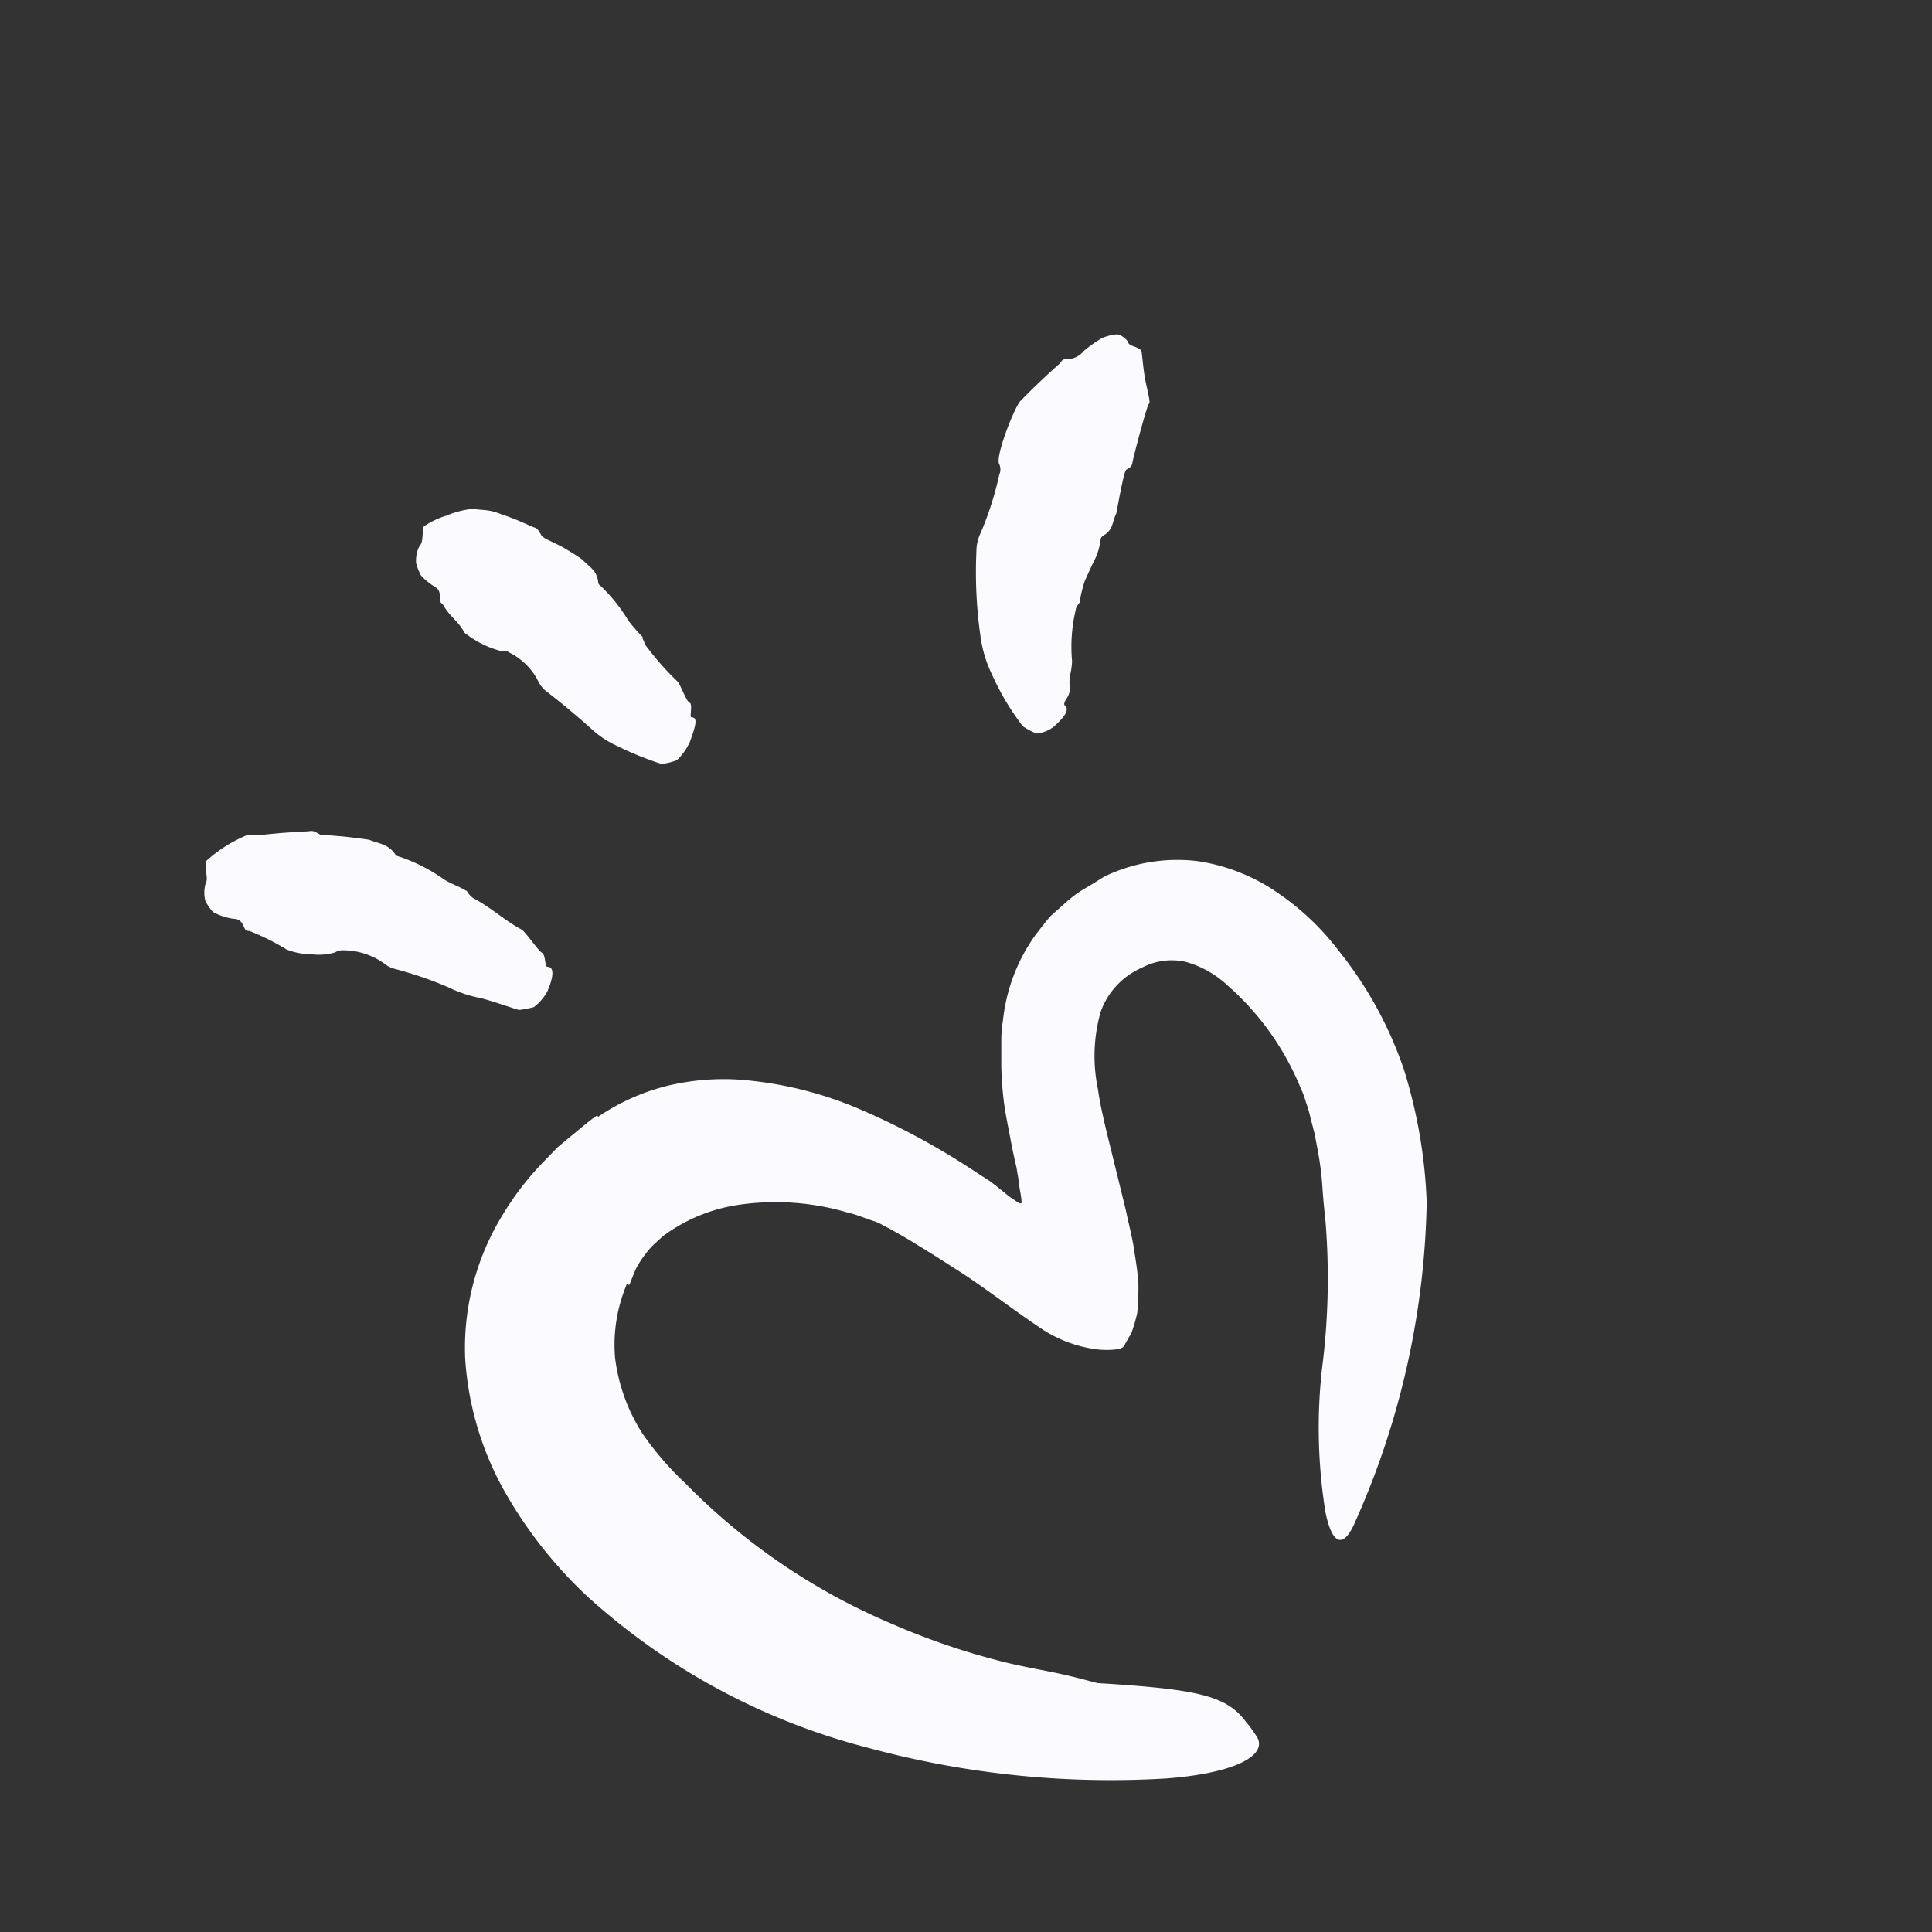
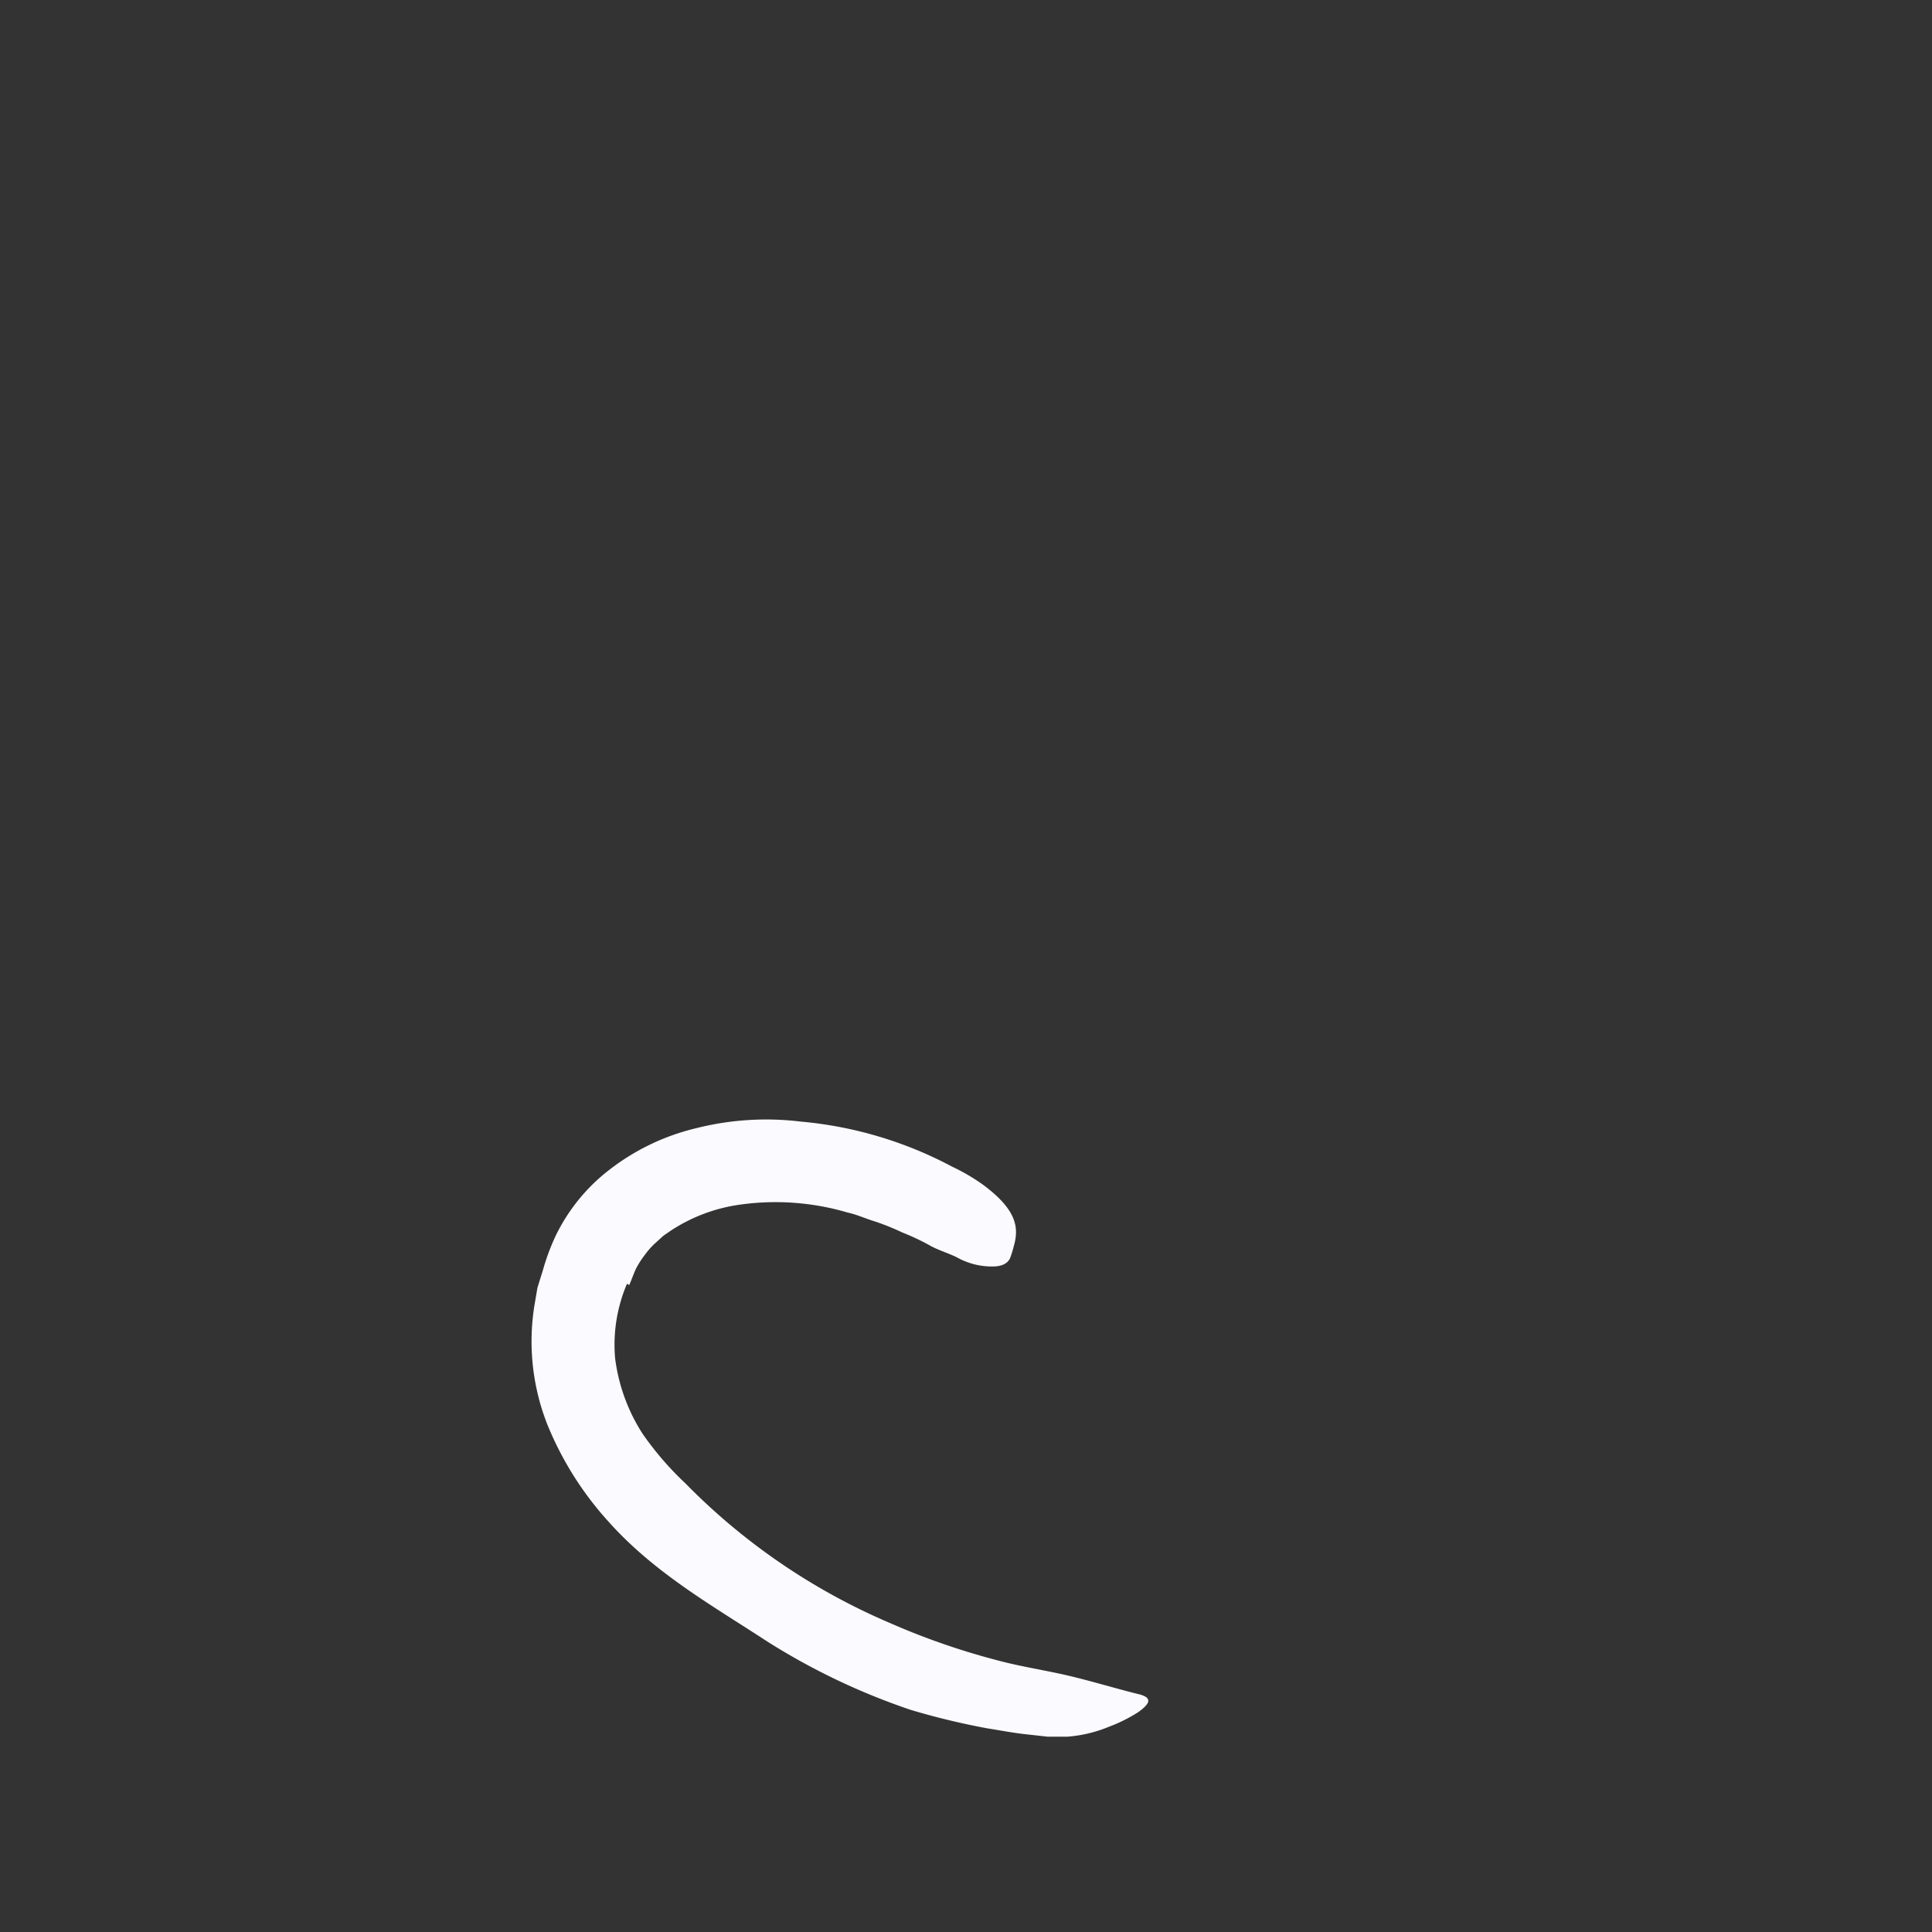
<svg xmlns="http://www.w3.org/2000/svg" width="104" height="104" fill="none">
  <rect width="100%" height="100%" fill="#333333" stroke="none" />
  <path fill="#FAFAFF" d="M33.751 69.105a8.36 8.36 0 0 0-.64 4 9.739 9.739 0 0 0 1.49 4.09 16.782 16.782 0 0 0 2.3 2.66 34.22 34.22 0 0 0 11 7.51 38.592 38.592 0 0 0 5.75 2c1.25.34 2.54.53 3.79.82 1.25.29 2.52.68 3.8 1 .8.18.72.5 0 1-.483.305-.995.56-1.53.76a7.29 7.29 0 0 1-2.24.54h-1.09l-1.07-.12c-.71-.07-1.41-.21-2.12-.32a39.344 39.344 0 0 1-4.16-1 35.912 35.912 0 0 1-7.74-3.69c-2.87-1.88-6.05-3.66-8.53-6.44a17.65 17.65 0 0 1-3.3-5.24 12.209 12.209 0 0 1-.7-6.36l.17-1 .29-.93c.177-.63.404-1.246.68-1.84a10 10 0 0 1 2.43-3.19 12.24 12.24 0 0 1 5.17-2.63c1.83-.46 3.728-.578 5.6-.35a21.34 21.34 0 0 1 8.14 2.42c.566.266 1.108.58 1.62.94 1.89 1.38 2 2.36 1.71 3.35a5.302 5.302 0 0 1-.21.67c-.17.31-.51.43-1 .42a3.84 3.84 0 0 1-1.83-.48c-.49-.25-1.05-.4-1.51-.67a12.762 12.762 0 0 0-1.45-.68 13.115 13.115 0 0 0-1.46-.59c-.5-.15-1-.38-1.47-.48a13.73 13.73 0 0 0-5.87-.42 9 9 0 0 0-3.72 1.43c-.13.1-.28.18-.39.28l-.34.31a4 4 0 0 0-.59.65c-.172.22-.325.455-.46.7-.14.27-.26.64-.4.95l-.12-.07Z" />
-   <path fill="#FAFAFF" d="M32.2 60.115a11.56 11.56 0 0 1 3.7-1.66 12.923 12.923 0 0 1 3.87-.34 20.3 20.3 0 0 1 6.69 1.67 39.143 39.143 0 0 1 5.6 3l1.23.8.28.21.57.46c.137.116.28.223.43.32.14.08.29.25.42.19 0-.37-.1-.69-.13-1-.03-.31-.09-.57-.14-.91 0 0-.2-.85-.31-1.46-.11-.61-.27-1.32-.36-2-.09-.68-.15-1.46-.15-2.17v-1.14a6.698 6.698 0 0 1 .09-1.16 9.61 9.61 0 0 1 1.76-4.61c.26-.33.52-.68.8-1l.92-.82a6.23 6.23 0 0 1 1-.71c.35-.2.68-.42 1-.61a9.06 9.06 0 0 1 5-.82 10.22 10.22 0 0 1 4.4 1.77c1.2.83 2.264 1.842 3.15 3a21.002 21.002 0 0 1 3.57 6.5 27.32 27.32 0 0 1 1.21 7.09 44.001 44.001 0 0 1-3.82 17.14c-.69 1.65-1.29 1.21-1.63-.45a28.735 28.735 0 0 1-.19-7.69c.344-2.653.407-5.334.19-8-.07-.64-.13-1.27-.17-1.9a16.3 16.3 0 0 0-.24-1.86l-.17-.91-.23-.89a6.254 6.254 0 0 0-.24-.82 4.948 4.948 0 0 0-.29-.78 14.822 14.822 0 0 0-3.92-5.5 5.42 5.42 0 0 0-2.31-1.29 3.46 3.46 0 0 0-2.32.33 4.08 4.08 0 0 0-2.21 2.37 8.688 8.688 0 0 0-.15 4.15c.11.79.3 1.61.5 2.44l1 4.07c.14.69.34 1.43.44 2.09.1.66.21 1.31.24 1.89.007.52-.013 1.041-.06 1.56-.081.373-.188.74-.32 1.1l-.29.5c-.06.09-.06.17-.17.26a.79.79 0 0 1-.33.11 4.375 4.375 0 0 1-1.08 0 6.999 6.999 0 0 1-3.13-1.22c-1.34-.9-2.69-1.94-4-2.81l-1-.64-.69-.44-1.2-.74a32.003 32.003 0 0 0-5-2.43 13.741 13.741 0 0 0-5-1 6.902 6.902 0 0 0-2.74.59 6.133 6.133 0 0 0-1.21.7l-1.24 1a9.24 9.24 0 0 0-3.05 5.21c-.58 2.92.52 6.22 2.57 8.88a24.069 24.069 0 0 0 7.85 6.56c4.76 2.56 10.11 3.56 15.47 4.14 1.18.12 2.35.15 3.55.24 4.45.31 5.88.69 6.85 2 .244.284.461.588.65.91.44 1-1.45 1.89-4.94 2.15a49.867 49.867 0 0 1-16-1.64 35.71 35.71 0 0 1-15.24-8.24 23.726 23.726 0 0 1-4.32-5.49 16.759 16.759 0 0 1-2.17-7.24 13.67 13.67 0 0 1 2-7.7 15.828 15.828 0 0 1 2.33-3l.64-.66.69-.58c.49-.38.86-.74 1.44-1.14l.06.07Zm5.03-21.5c.35 0 .22.45-.09 1.31a3.1 3.1 0 0 1-.71 1c-.264.098-.54.166-.82.2a17.779 17.779 0 0 1-2.45-1 5.17 5.17 0 0 1-1.39-.95c-.82-.73-1.63-1.4-2.41-2a1.521 1.521 0 0 1-.4-.53 3.47 3.47 0 0 0-1.57-1.53.38.38 0 0 0-.39-.06 5.3 5.3 0 0 1-2-1c-.31-.61-.8-.86-1.16-1.52-.06-.08-.16-.05-.15-.3 0-.56-.19-.57-.35-.69a3.489 3.489 0 0 1-.68-.57 3.118 3.118 0 0 1-.26-.66 1.73 1.73 0 0 1 .18-.92c.18-.17.15-.51.19-.79 0-.09 0-.21.06-.28a4.45 4.45 0 0 1 1.18-.56 4.92 4.92 0 0 1 1.4-.37l.53.05c.179.01.356.034.53.07.195.05.386.113.57.19.8.25 1.55.64 1.73.69.18.05.27.25.37.42.1.17.58.33 1.13.63.372.209.732.436 1.08.68.33.36.79.57.85 1.21 0 .12.09.17.16.23a9 9 0 0 1 1.47 1.85c.235.306.489.597.76.87 0 .05 0 .14.07.21.02.088.054.173.1.25.512.69 1.08 1.336 1.7 1.93.15.11.47 1.07.66 1.15.19.08-.03.81.11.79Zm-7.76 13.43c.38 0 .33.54 0 1.31a2.58 2.58 0 0 1-.74.86 6.27 6.27 0 0 1-.77.15c-.13 0-1.73-.59-2.29-.68a6.711 6.711 0 0 1-1.49-.52 20.484 20.484 0 0 0-2.89-1 1.51 1.51 0 0 1-.61-.3 3.8 3.8 0 0 0-2.21-.71c-.13 0-.26 0-.42.11a3.14 3.14 0 0 1-1.31.1 3.63 3.63 0 0 1-1.31-.25 12.527 12.527 0 0 0-2-1c-.1 0-.21 0-.29-.2-.2-.5-.43-.43-.66-.47a3.24 3.24 0 0 1-.94-.31c-.16-.08-.31-.36-.47-.58a1.8 1.8 0 0 1 0-1c.14-.23 0-.57 0-.87v-.31a7.532 7.532 0 0 1 2.23-1.42h.5c.29 0 .68-.06 1.08-.09.8-.08 1.65-.1 1.83-.13.18-.03.35.1.52.19l1.31.11c.64.07 1.28.16 1.33.17.47.2 1 .21 1.39.76.07.12.17.13.27.16a9.149 9.149 0 0 1 2.35 1.2c.38.25.81.38 1.19.61.07 0 .11.13.17.19.067.083.145.157.23.22.93.48 1.7 1.21 2.6 1.69.22.12.88 1.12 1.1 1.25.22.13.14.75.3.76Zm27.84-14.08c.29.23 0 .62-.57 1.14a1.78 1.78 0 0 1-.94.38 3.72 3.72 0 0 1-.74-.39 13.702 13.702 0 0 1-1.64-2.74 6.857 6.857 0 0 1-.65-2.17 24.36 24.36 0 0 1-.21-4.5 2.258 2.258 0 0 1 .23-1c.431-1.01.766-2.058 1-3.13a.7.7 0 0 0 0-.57c-.24-.4.85-3.14 1.15-3.41.69-.71 1.4-1.38 2.1-2 .1-.09.11-.25.36-.24.36.009.704-.15.93-.43a6.848 6.848 0 0 1 1-.71c.237-.099.486-.163.74-.19.23-.05.6.29.63.37.05.23.34.25.52.35a.94.94 0 0 1 .2.12c.05 0 .08.67.19 1.37.11.7.35 1.45.24 1.52-.11.07-.84 2.86-.89 3.16-.05.3-.2.28-.34.4s-.51 2.28-.53 2.35c-.22.41-.15.89-.71 1.19a.31.31 0 0 0-.14.25c-.05.383-.165.755-.34 1.1-.18.35-.33.71-.5 1.07-.125.371-.22.753-.28 1.14 0 .07-.09.14-.13.21a.578.578 0 0 0-.09.25c-.21.9-.275 1.83-.19 2.75a3.869 3.869 0 0 1-.11.75 2.615 2.615 0 0 0 0 .78 1.292 1.292 0 0 1-.16.43c-.13.18-.19.35-.13.4Z" />
</svg>